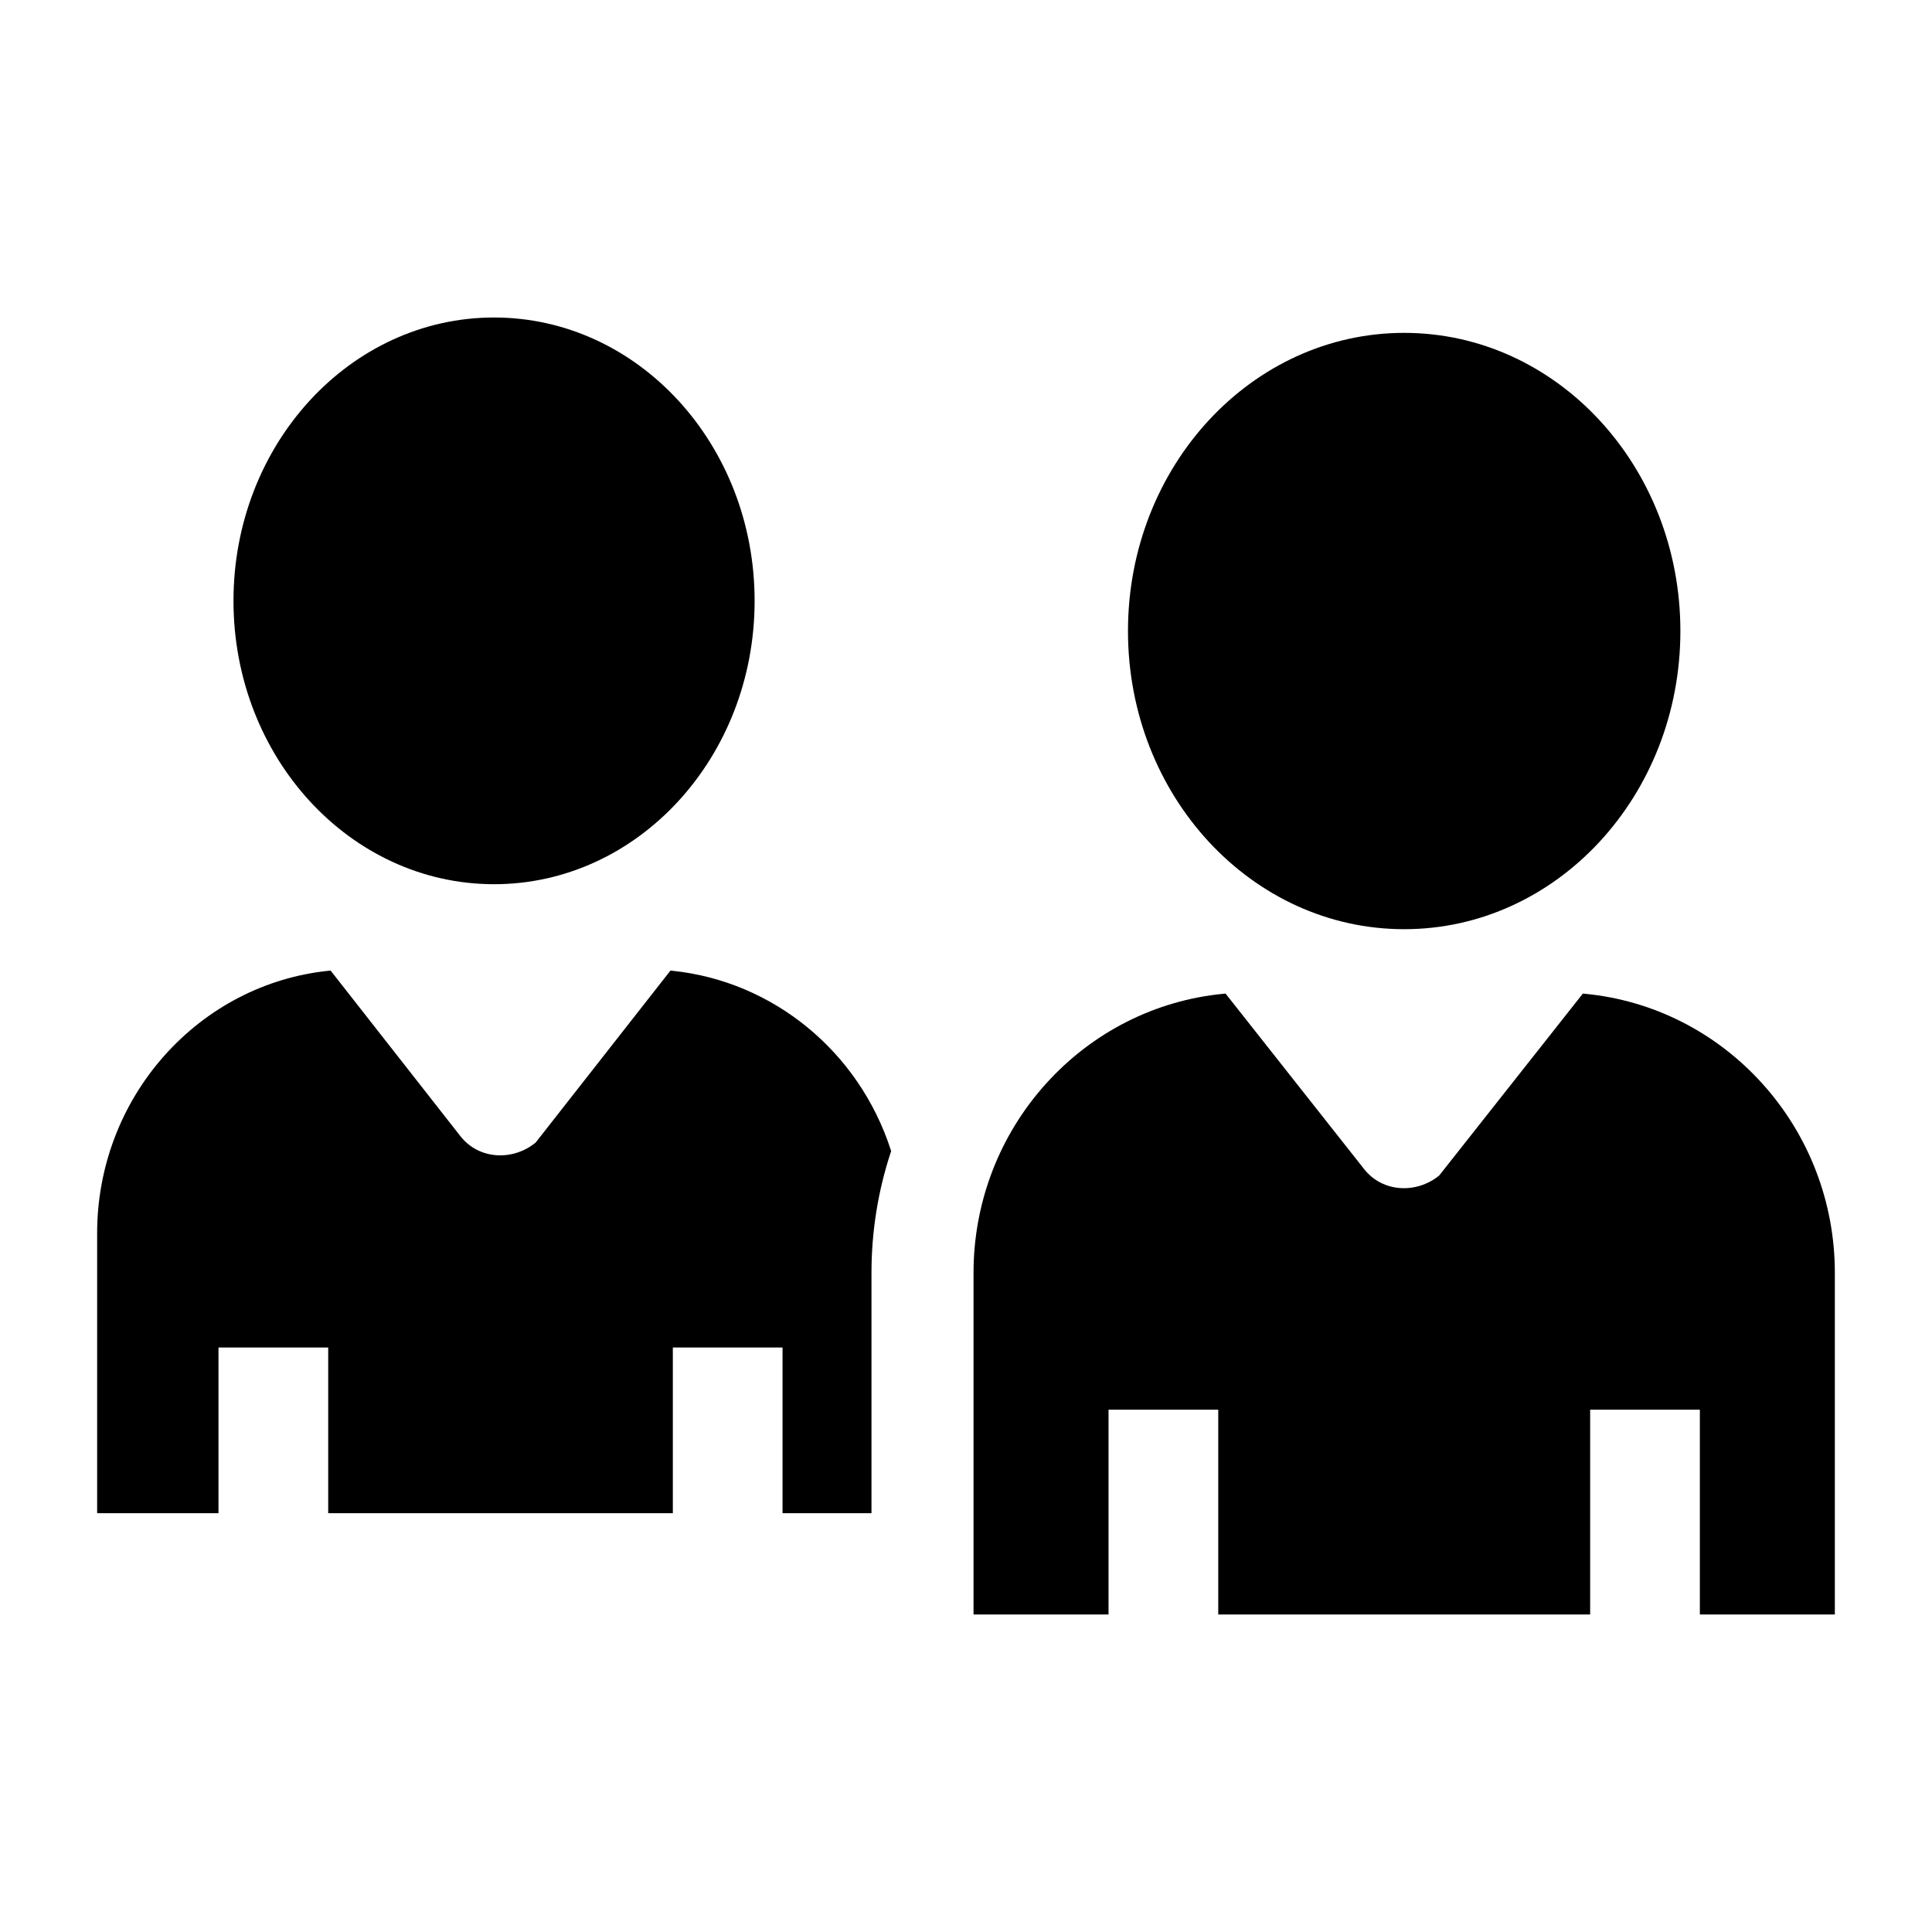
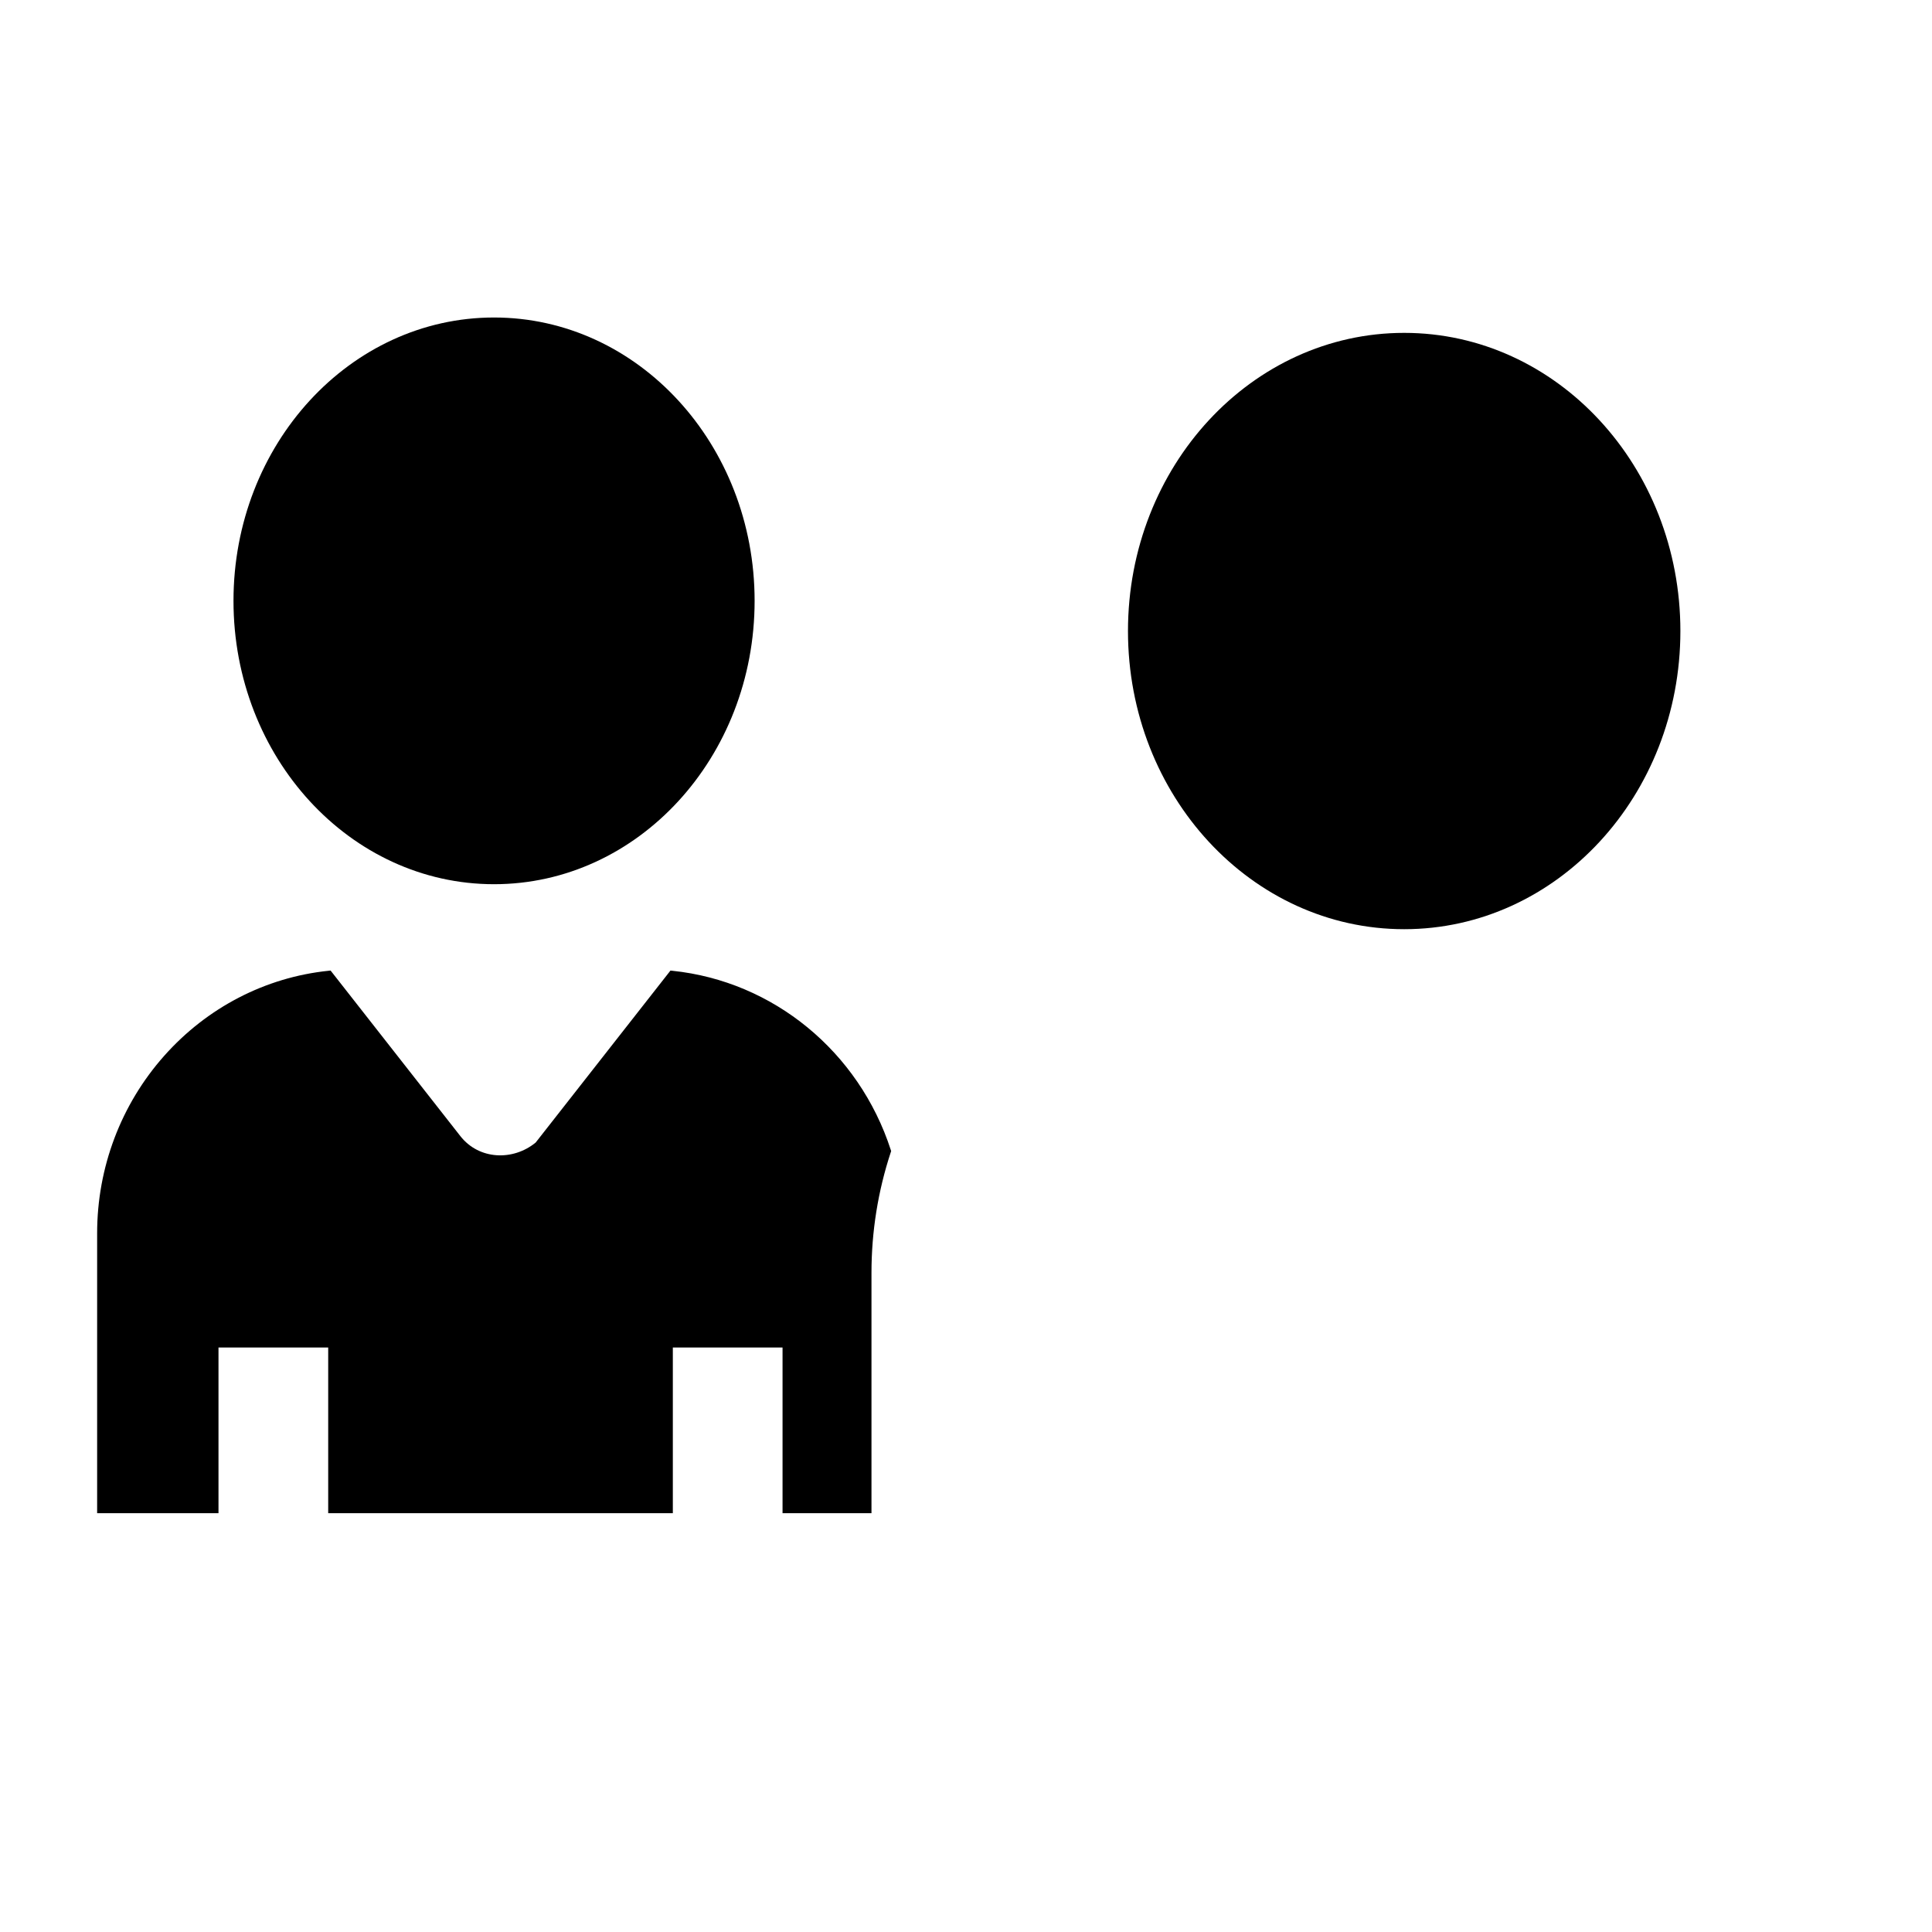
<svg xmlns="http://www.w3.org/2000/svg" fill="#000000" width="800px" height="800px" version="1.1" viewBox="144 144 512 512">
  <g>
    <path d="m343.98 303.23c0 41.473-30.914 75.094-69.051 75.094-38.137 0-69.051-33.621-69.051-75.094 0-41.469 30.914-75.09 69.051-75.09 38.137 0 69.051 33.621 69.051 75.09" />
    <path d="m589.32 311.23c0 43.641-32.77 79.016-73.195 79.016s-73.199-35.375-73.199-79.016c0-43.637 32.773-79.016 73.199-79.016s73.195 35.379 73.195 79.016" />
    <path d="m322.24 401.27-0.559-0.059-35.723 45.574c-5.996 4.926-15.02 4.598-19.949-1.695l-34.398-43.883-0.559 0.059c-16.711 1.73-32.18 9.742-43.555 22.559-11.449 12.898-17.754 29.59-17.754 46.988v74.199h32.148c0.008 0 0.012-0.004 0.012-0.012v-43.902h29.074v43.918h91.332v-43.918h29.074v43.918h23.57v-63.715c0-10.898 1.719-21.645 5.109-31.938l0.105-0.316-0.102-0.316c-8.445-26.055-31.141-44.688-57.828-47.461z" />
-     <path d="m611.06 431.19c-12.305-13.648-29.008-22.109-47.035-23.828l-0.551-0.055-38.059 48.203c-5.981 4.894-14.961 4.57-19.898-1.676l-36.734-46.527-0.551 0.055c-18.027 1.719-34.73 10.18-47.035 23.828-12.379 13.73-19.199 31.527-19.199 50.109v90.551h35.777v-54.266h29.074v54.266h98.559v-54.266h29.074v54.266h35.773v-90.551c0-18.582-6.816-36.379-19.195-50.109-12.305-13.645 12.379 13.73 0 0z" />
  </g>
</svg>